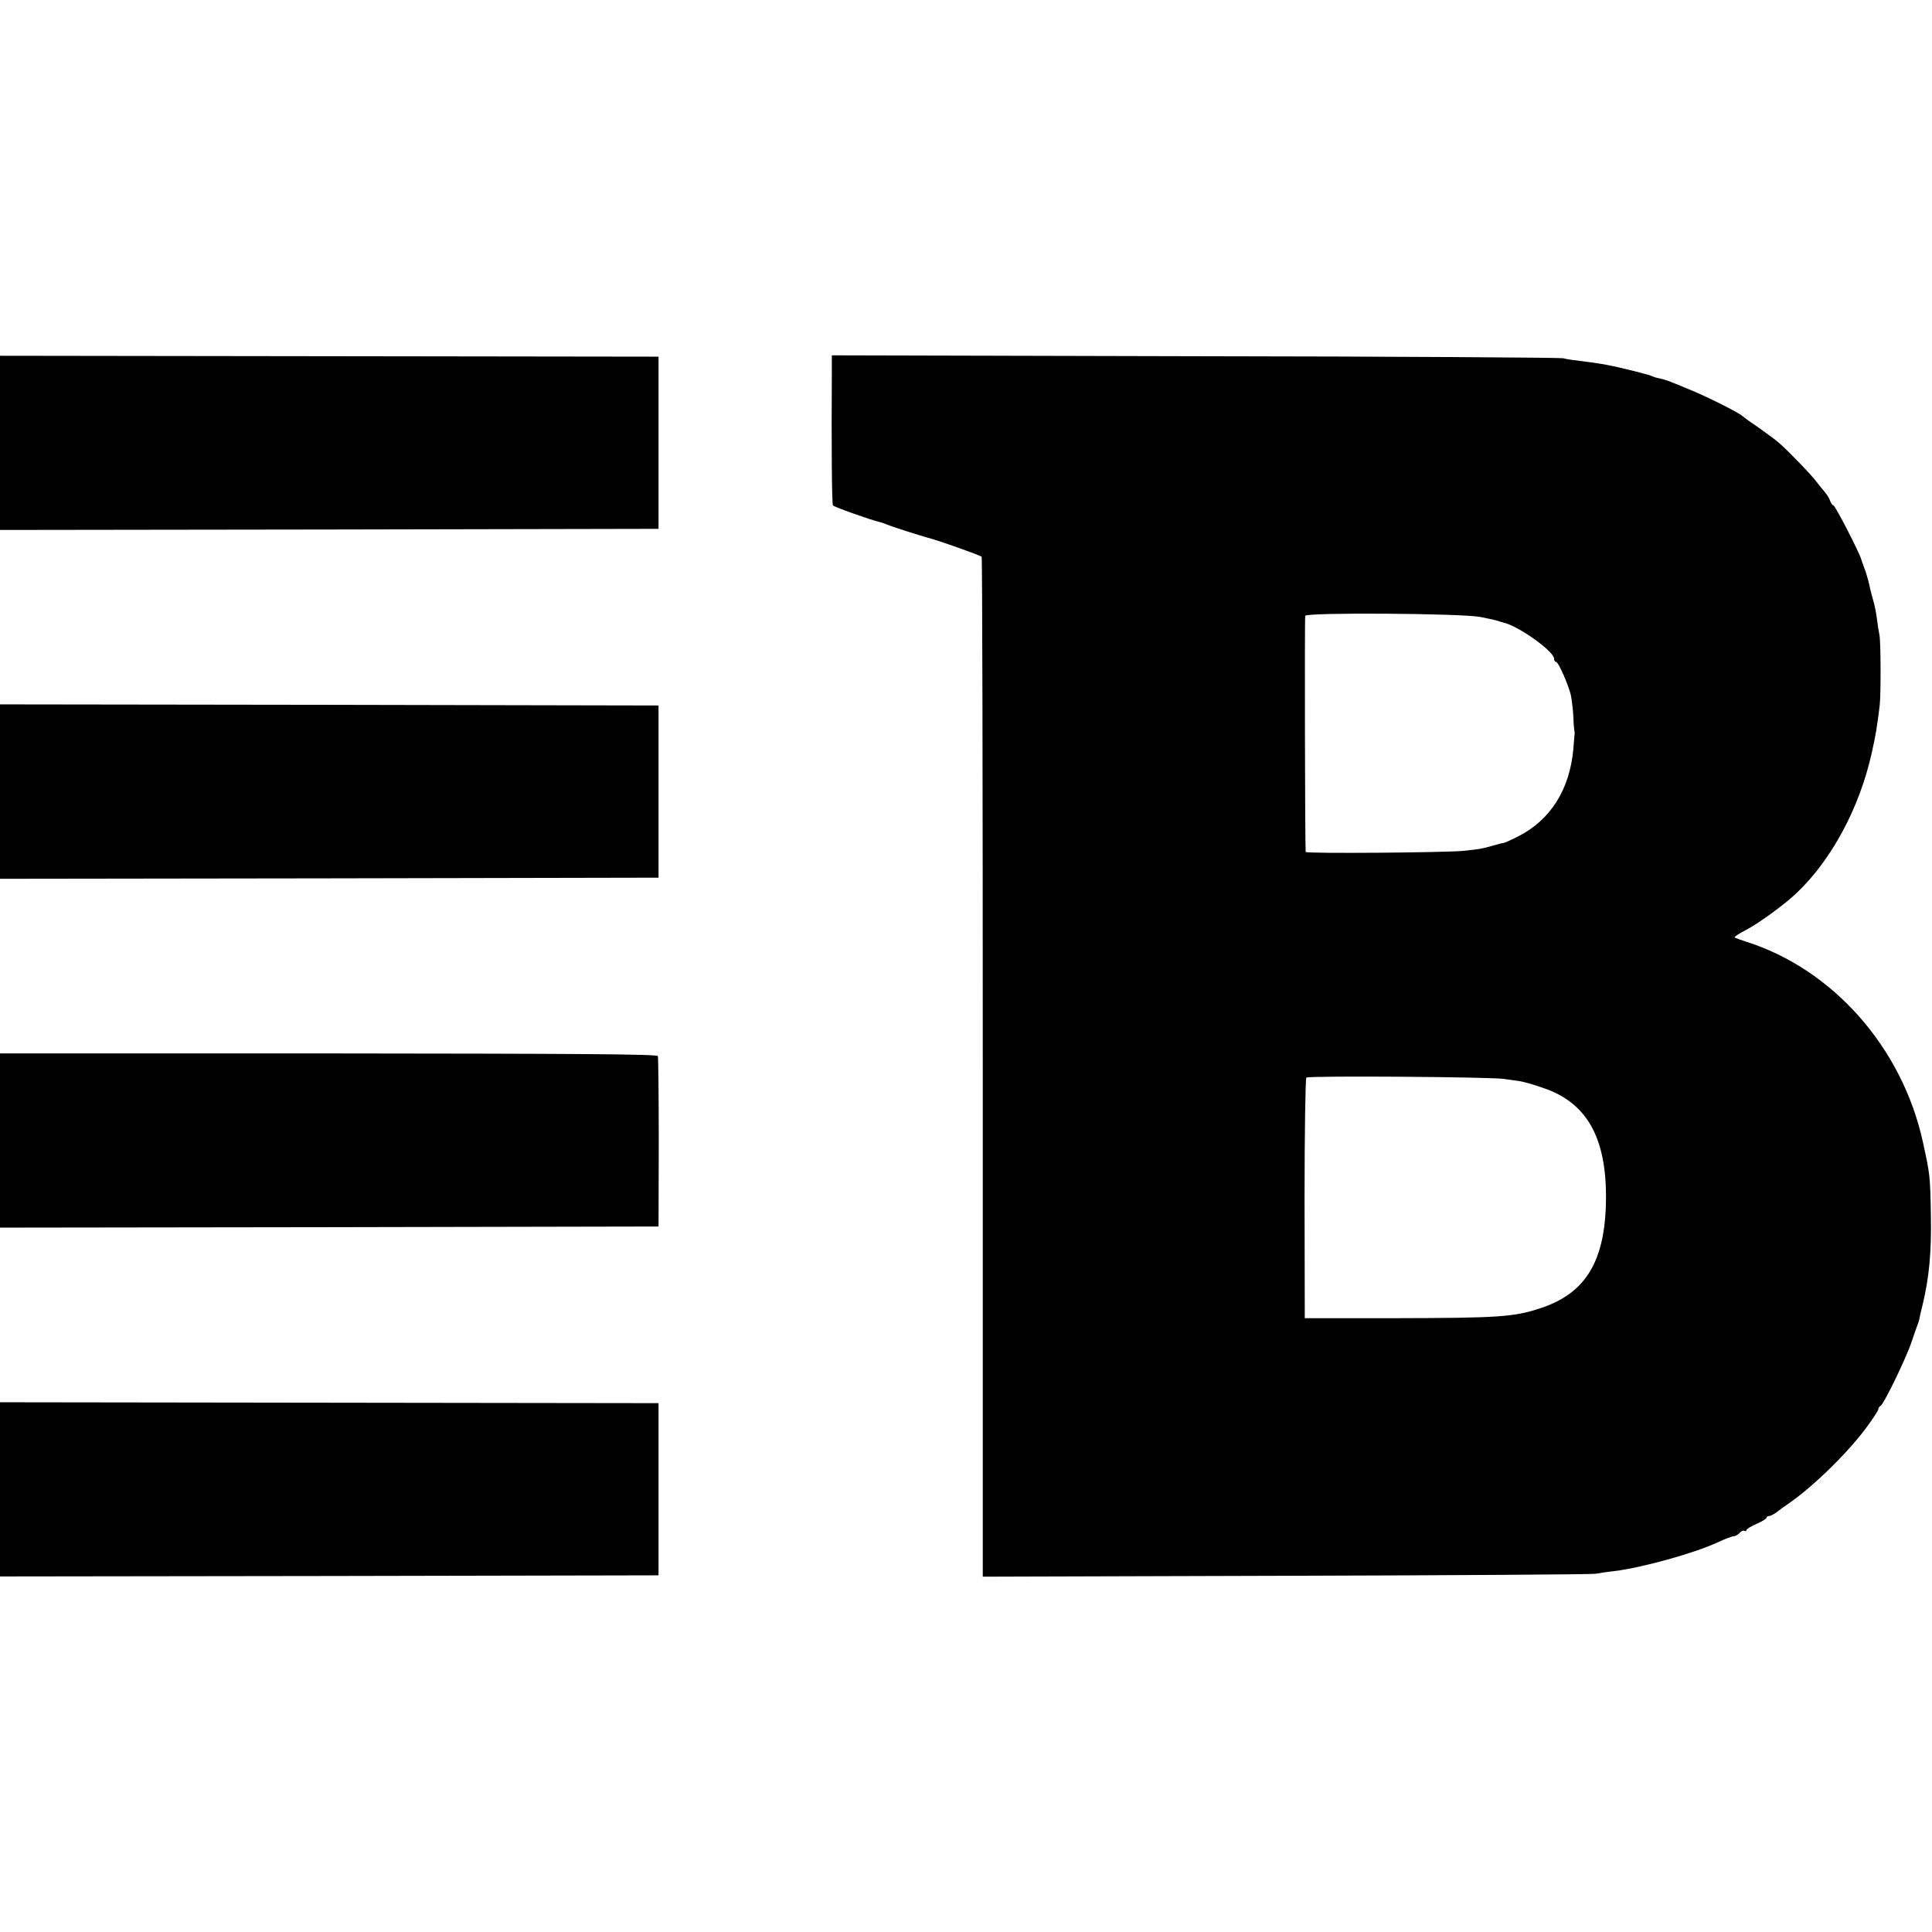
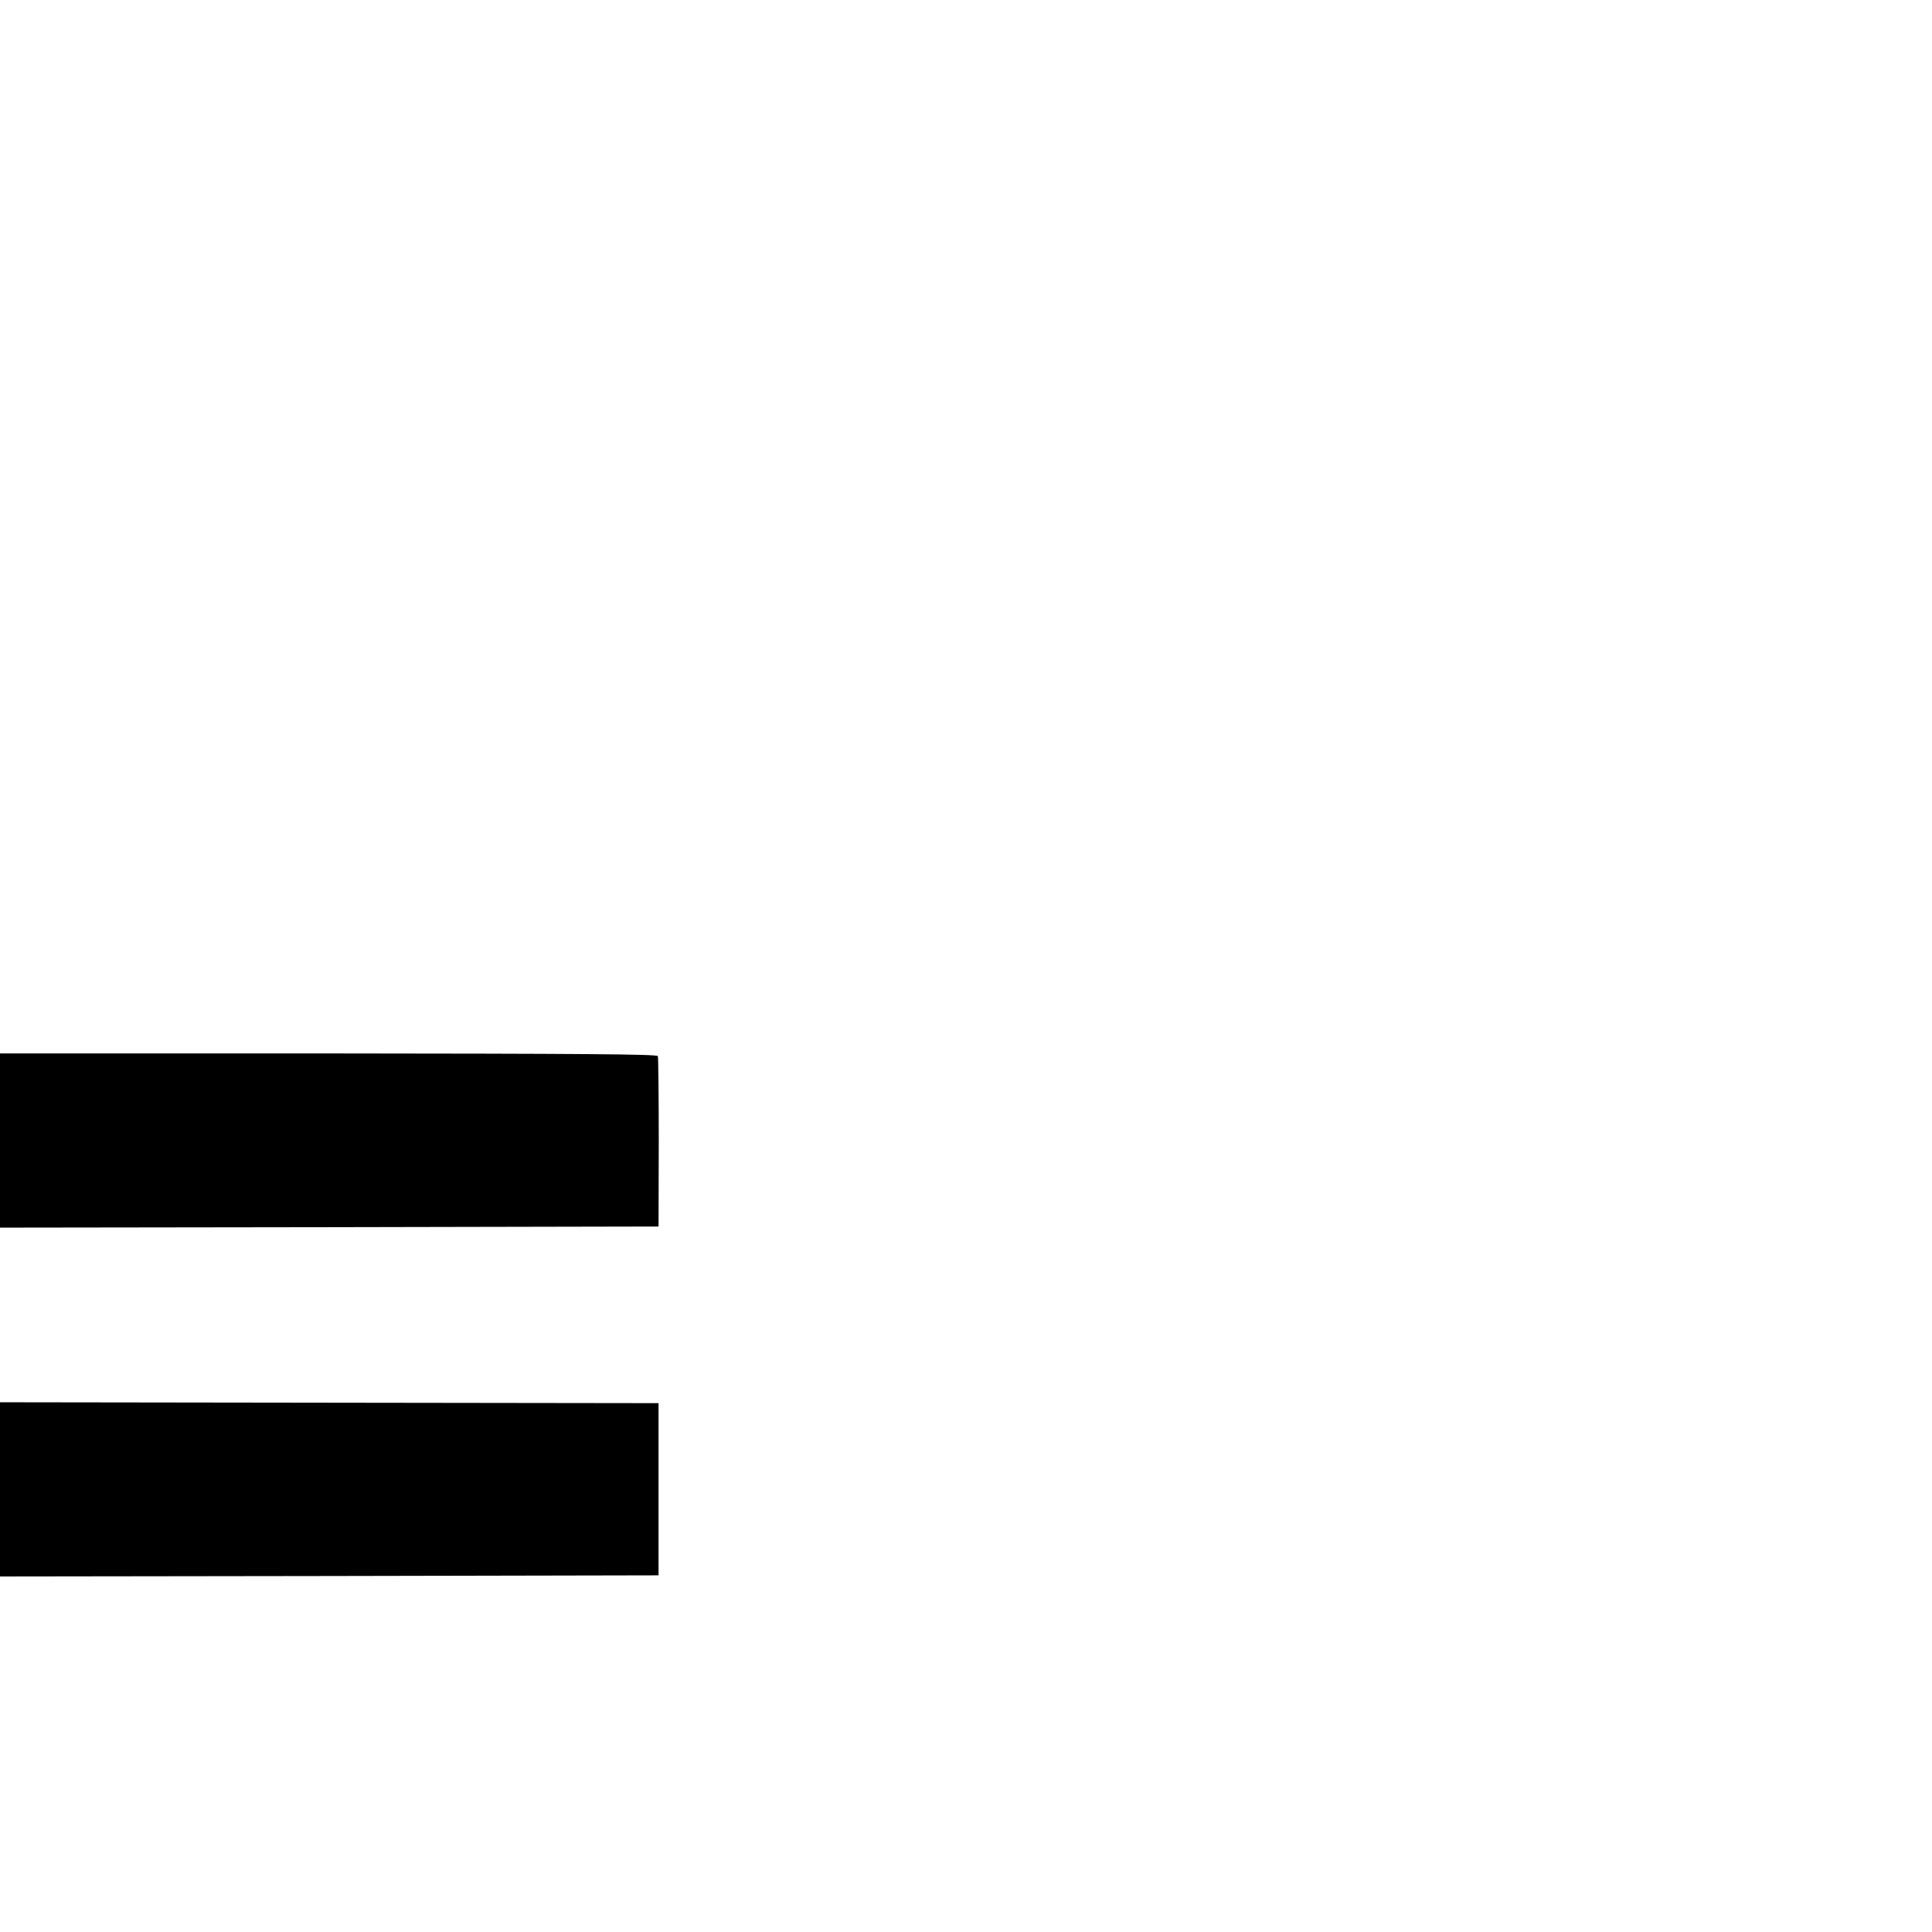
<svg xmlns="http://www.w3.org/2000/svg" version="1.0" width="864pt" height="864pt" viewBox="0 0 864 864" preserveAspectRatio="xMidYMid meet">
  <g transform="translate(0,864) scale(0.1,-0.1)" fill="#000000" stroke="none">
-     <path d="M0 6659 l0 -389 1473 2 1472 3 0 385 0 385 -1473 2 -1472 2 0 -390z" />
-     <path d="M3720 6973 c-2 -329 0 -585 5 -593 4 -7 165 -64 210 -75 6 -1 21 -7 35 -12 20 -9 157 -52 180 -58 42 -10 236 -79 240 -85 3 -4 5 -1032 5 -2284 l0 -2277 1355 4 c745 2 1369 6 1385 9 17 3 55 9 85 12 127 16 356 80 458 127 34 16 68 29 76 29 7 0 19 7 26 15 7 8 16 12 21 9 5 -3 9 -1 9 3 0 5 20 17 45 28 25 11 45 23 45 28 0 4 5 7 11 7 6 0 21 8 34 17 12 10 33 25 45 33 110 74 264 223 353 341 31 42 57 81 57 87 0 5 4 12 9 14 14 5 115 213 140 288 12 36 25 72 28 80 3 8 7 20 7 25 1 6 7 33 14 60 29 121 40 233 37 400 -3 177 -4 183 -36 329 -93 423 -404 774 -794 896 -22 7 -43 15 -47 17 -5 2 18 18 50 34 59 31 174 115 227 166 156 148 281 381 335 624 18 79 24 116 36 214 6 49 5 288 -1 315 -3 14 -8 45 -11 70 -3 25 -10 63 -17 85 -13 47 -11 41 -21 85 -5 19 -13 46 -19 60 -5 14 -11 30 -13 37 -5 25 -117 243 -125 243 -4 0 -10 8 -14 19 -3 10 -14 28 -23 39 -10 11 -27 33 -38 47 -22 30 -126 138 -170 176 -16 14 -59 45 -94 70 -36 24 -67 47 -70 50 -12 12 -141 78 -220 111 -112 47 -122 50 -145 55 -11 2 -27 6 -35 10 -8 3 -17 7 -20 7 -3 1 -26 7 -52 14 -112 28 -153 36 -253 48 -27 3 -61 8 -75 12 -14 3 -755 8 -1647 9 l-1623 4 0 -78z m2900 -1092 c36 -7 72 -15 80 -18 8 -3 20 -7 26 -8 65 -15 224 -128 224 -161 0 -8 4 -14 9 -14 10 0 55 -102 66 -149 4 -19 9 -61 11 -95 1 -34 4 -63 5 -66 1 -3 1 -8 1 -11 -1 -3 -3 -34 -6 -69 -16 -180 -102 -317 -246 -390 -33 -17 -63 -30 -67 -30 -5 0 -26 -6 -48 -12 -53 -15 -49 -14 -130 -23 -79 -8 -704 -13 -706 -5 -3 13 -5 1046 -2 1056 6 16 697 11 783 -5z m105 -2066 c28 -4 57 -8 65 -9 28 -4 75 -18 130 -38 182 -69 265 -225 262 -493 -3 -273 -89 -417 -289 -484 -123 -41 -187 -45 -658 -46 l-400 0 -1 535 c0 294 4 538 8 541 13 9 825 3 883 -6z" />
-     <path d="M0 5100 l0 -390 1472 2 1473 3 0 385 0 385 -1473 3 -1472 2 0 -390z" />
    <path d="M0 3539 l0 -389 1472 2 1473 3 1 375 c0 206 -2 380 -4 387 -3 9 -357 11 -1473 12 l-1469 0 0 -390z" />
    <path d="M0 1979 l0 -389 1473 2 1472 3 0 385 0 385 -1473 2 -1472 2 0 -390z" />
  </g>
</svg>